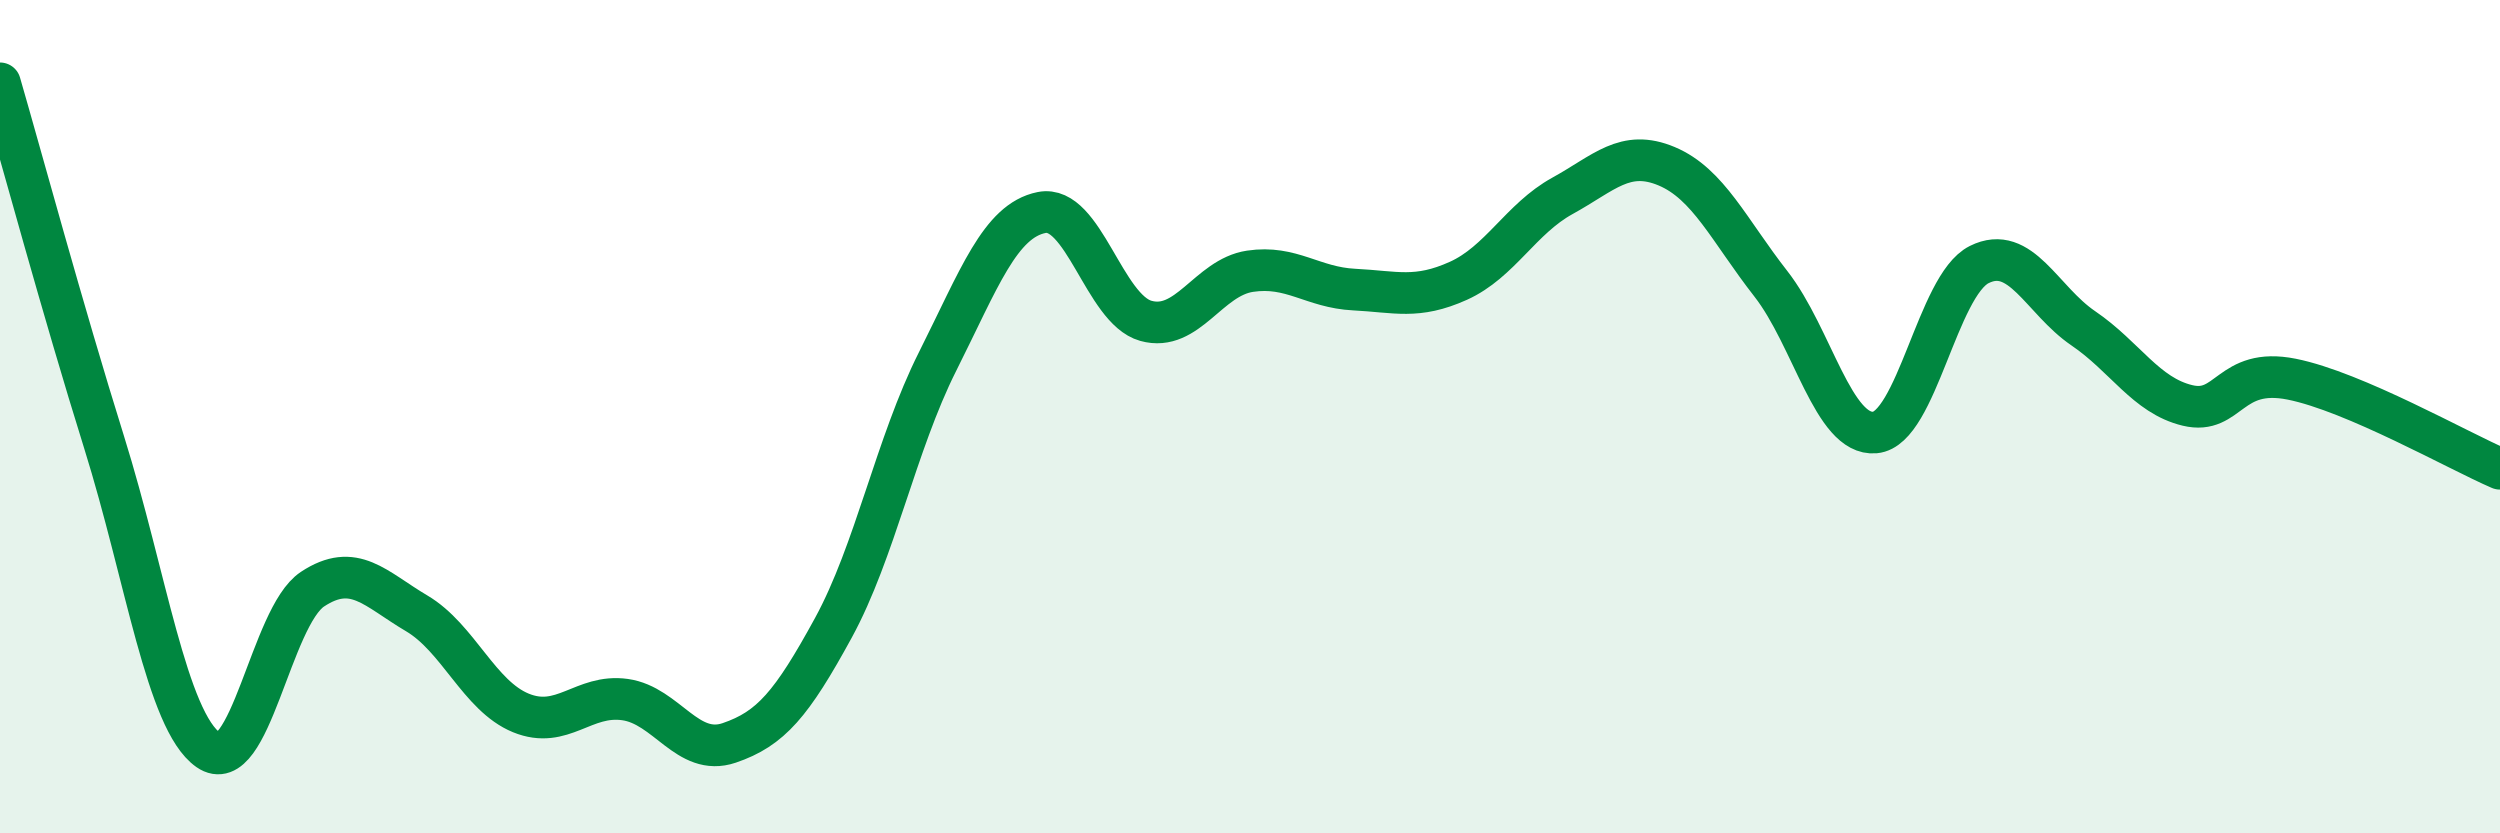
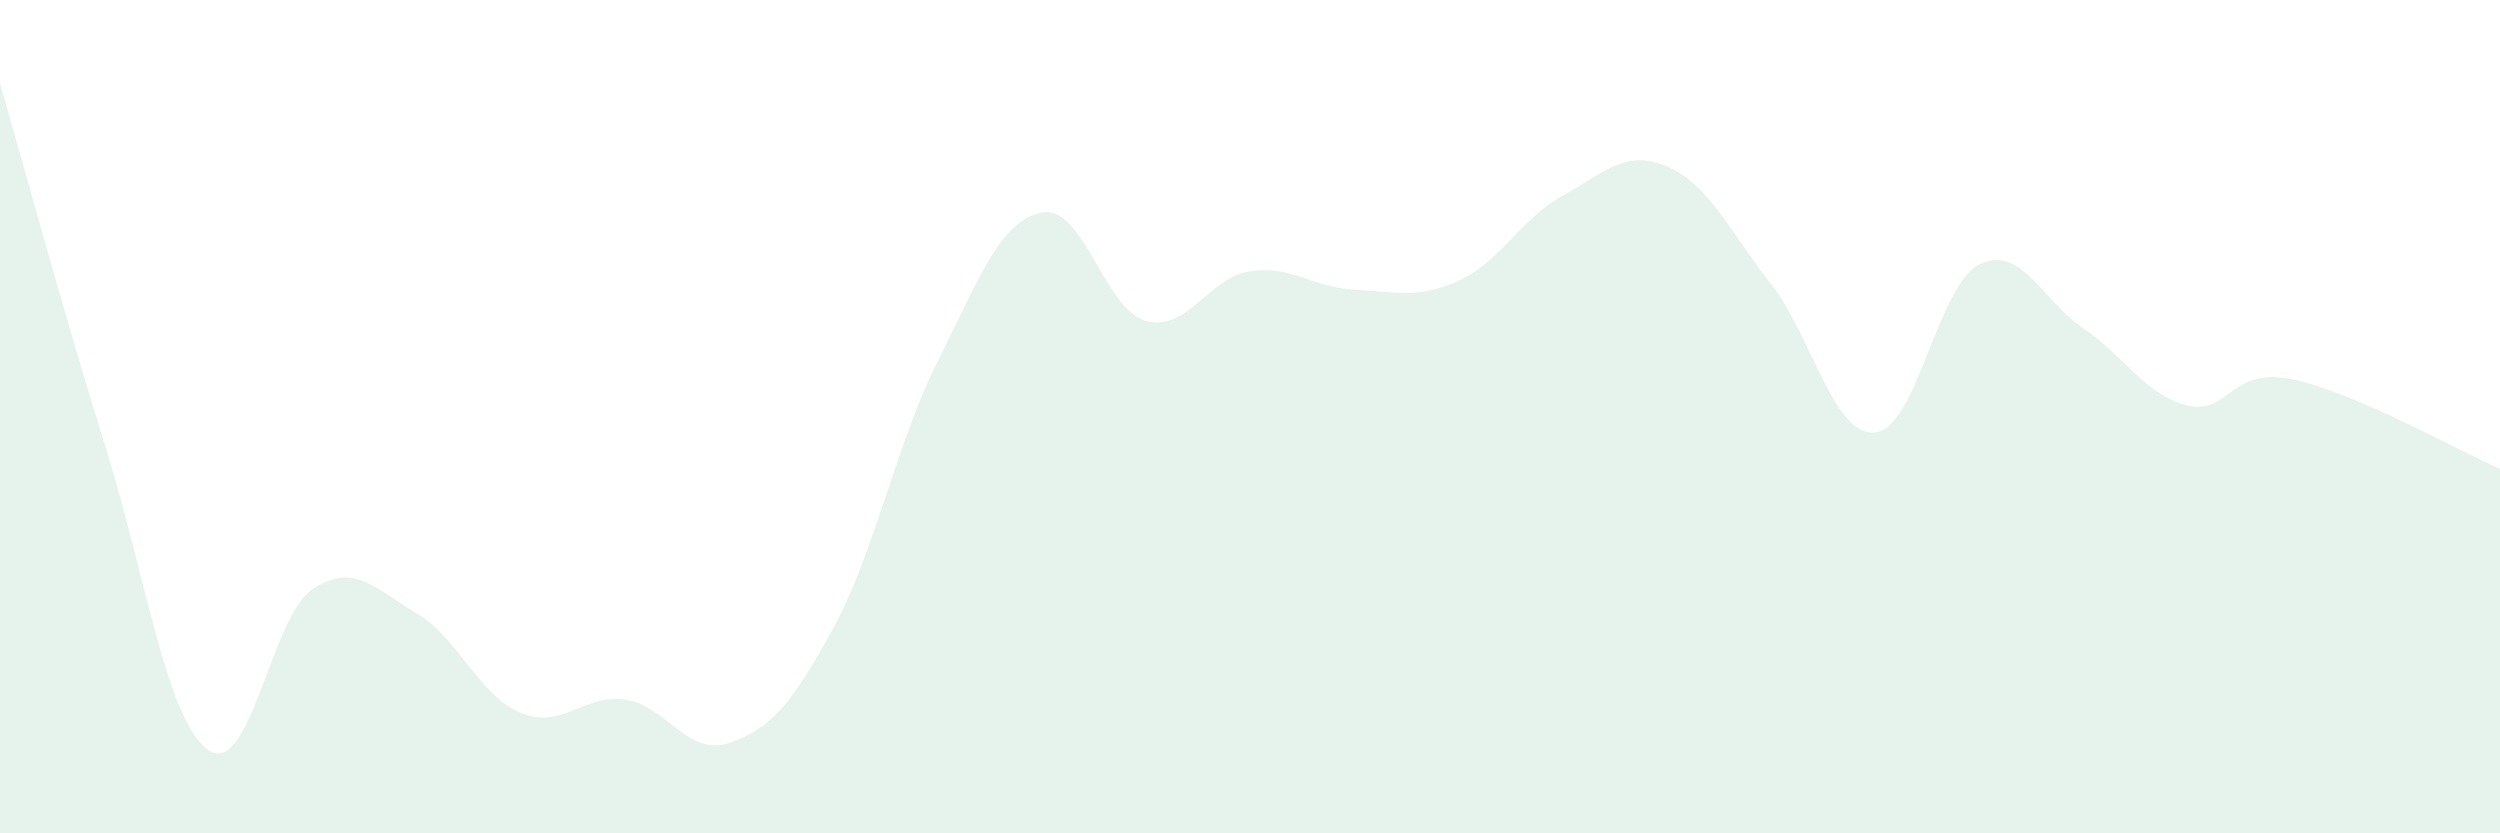
<svg xmlns="http://www.w3.org/2000/svg" width="60" height="20" viewBox="0 0 60 20">
  <path d="M 0,2 C 0.5,3.72 1.5,7.42 2.5,10.62 C 3.5,13.82 4,17.3 5,18 C 6,18.7 6.5,14.8 7.5,14.14 C 8.5,13.48 9,14.13 10,14.72 C 11,15.31 11.5,16.7 12.5,17.11 C 13.5,17.52 14,16.65 15,16.79 C 16,16.93 16.5,18.17 17.5,17.83 C 18.5,17.49 19,16.9 20,15.07 C 21,13.24 21.5,10.67 22.5,8.68 C 23.5,6.69 24,5.3 25,5.1 C 26,4.9 26.5,7.42 27.5,7.7 C 28.5,7.98 29,6.66 30,6.51 C 31,6.36 31.5,6.9 32.5,6.95 C 33.5,7 34,7.19 35,6.74 C 36,6.29 36.5,5.25 37.5,4.7 C 38.5,4.15 39,3.57 40,3.99 C 41,4.41 41.5,5.53 42.5,6.81 C 43.5,8.09 44,10.47 45,10.38 C 46,10.29 46.5,6.85 47.5,6.35 C 48.5,5.85 49,7.2 50,7.88 C 51,8.56 51.5,9.49 52.5,9.73 C 53.5,9.97 53.5,8.8 55,9.1 C 56.5,9.4 59,10.82 60,11.25L60 20L0 20Z" fill="#008740" opacity="0.1" stroke-linecap="round" stroke-linejoin="round" />
-   <path d="M 0,2 C 0.5,3.72 1.5,7.42 2.5,10.62 C 3.5,13.82 4,17.3 5,18 C 6,18.7 6.5,14.8 7.5,14.14 C 8.5,13.48 9,14.13 10,14.72 C 11,15.31 11.5,16.7 12.5,17.11 C 13.5,17.52 14,16.65 15,16.79 C 16,16.93 16.5,18.17 17.5,17.83 C 18.5,17.49 19,16.9 20,15.07 C 21,13.24 21.5,10.67 22.5,8.68 C 23.5,6.69 24,5.3 25,5.1 C 26,4.9 26.5,7.42 27.5,7.7 C 28.5,7.98 29,6.66 30,6.51 C 31,6.36 31.5,6.9 32.5,6.95 C 33.5,7 34,7.19 35,6.74 C 36,6.29 36.5,5.25 37.5,4.7 C 38.5,4.15 39,3.57 40,3.99 C 41,4.41 41.5,5.53 42.5,6.81 C 43.5,8.09 44,10.47 45,10.38 C 46,10.29 46.5,6.85 47.5,6.35 C 48.5,5.85 49,7.2 50,7.88 C 51,8.56 51.5,9.49 52.5,9.73 C 53.5,9.97 53.5,8.8 55,9.1 C 56.5,9.4 59,10.82 60,11.25" stroke="#008740" stroke-width="1" fill="none" stroke-linecap="round" stroke-linejoin="round" />
</svg>